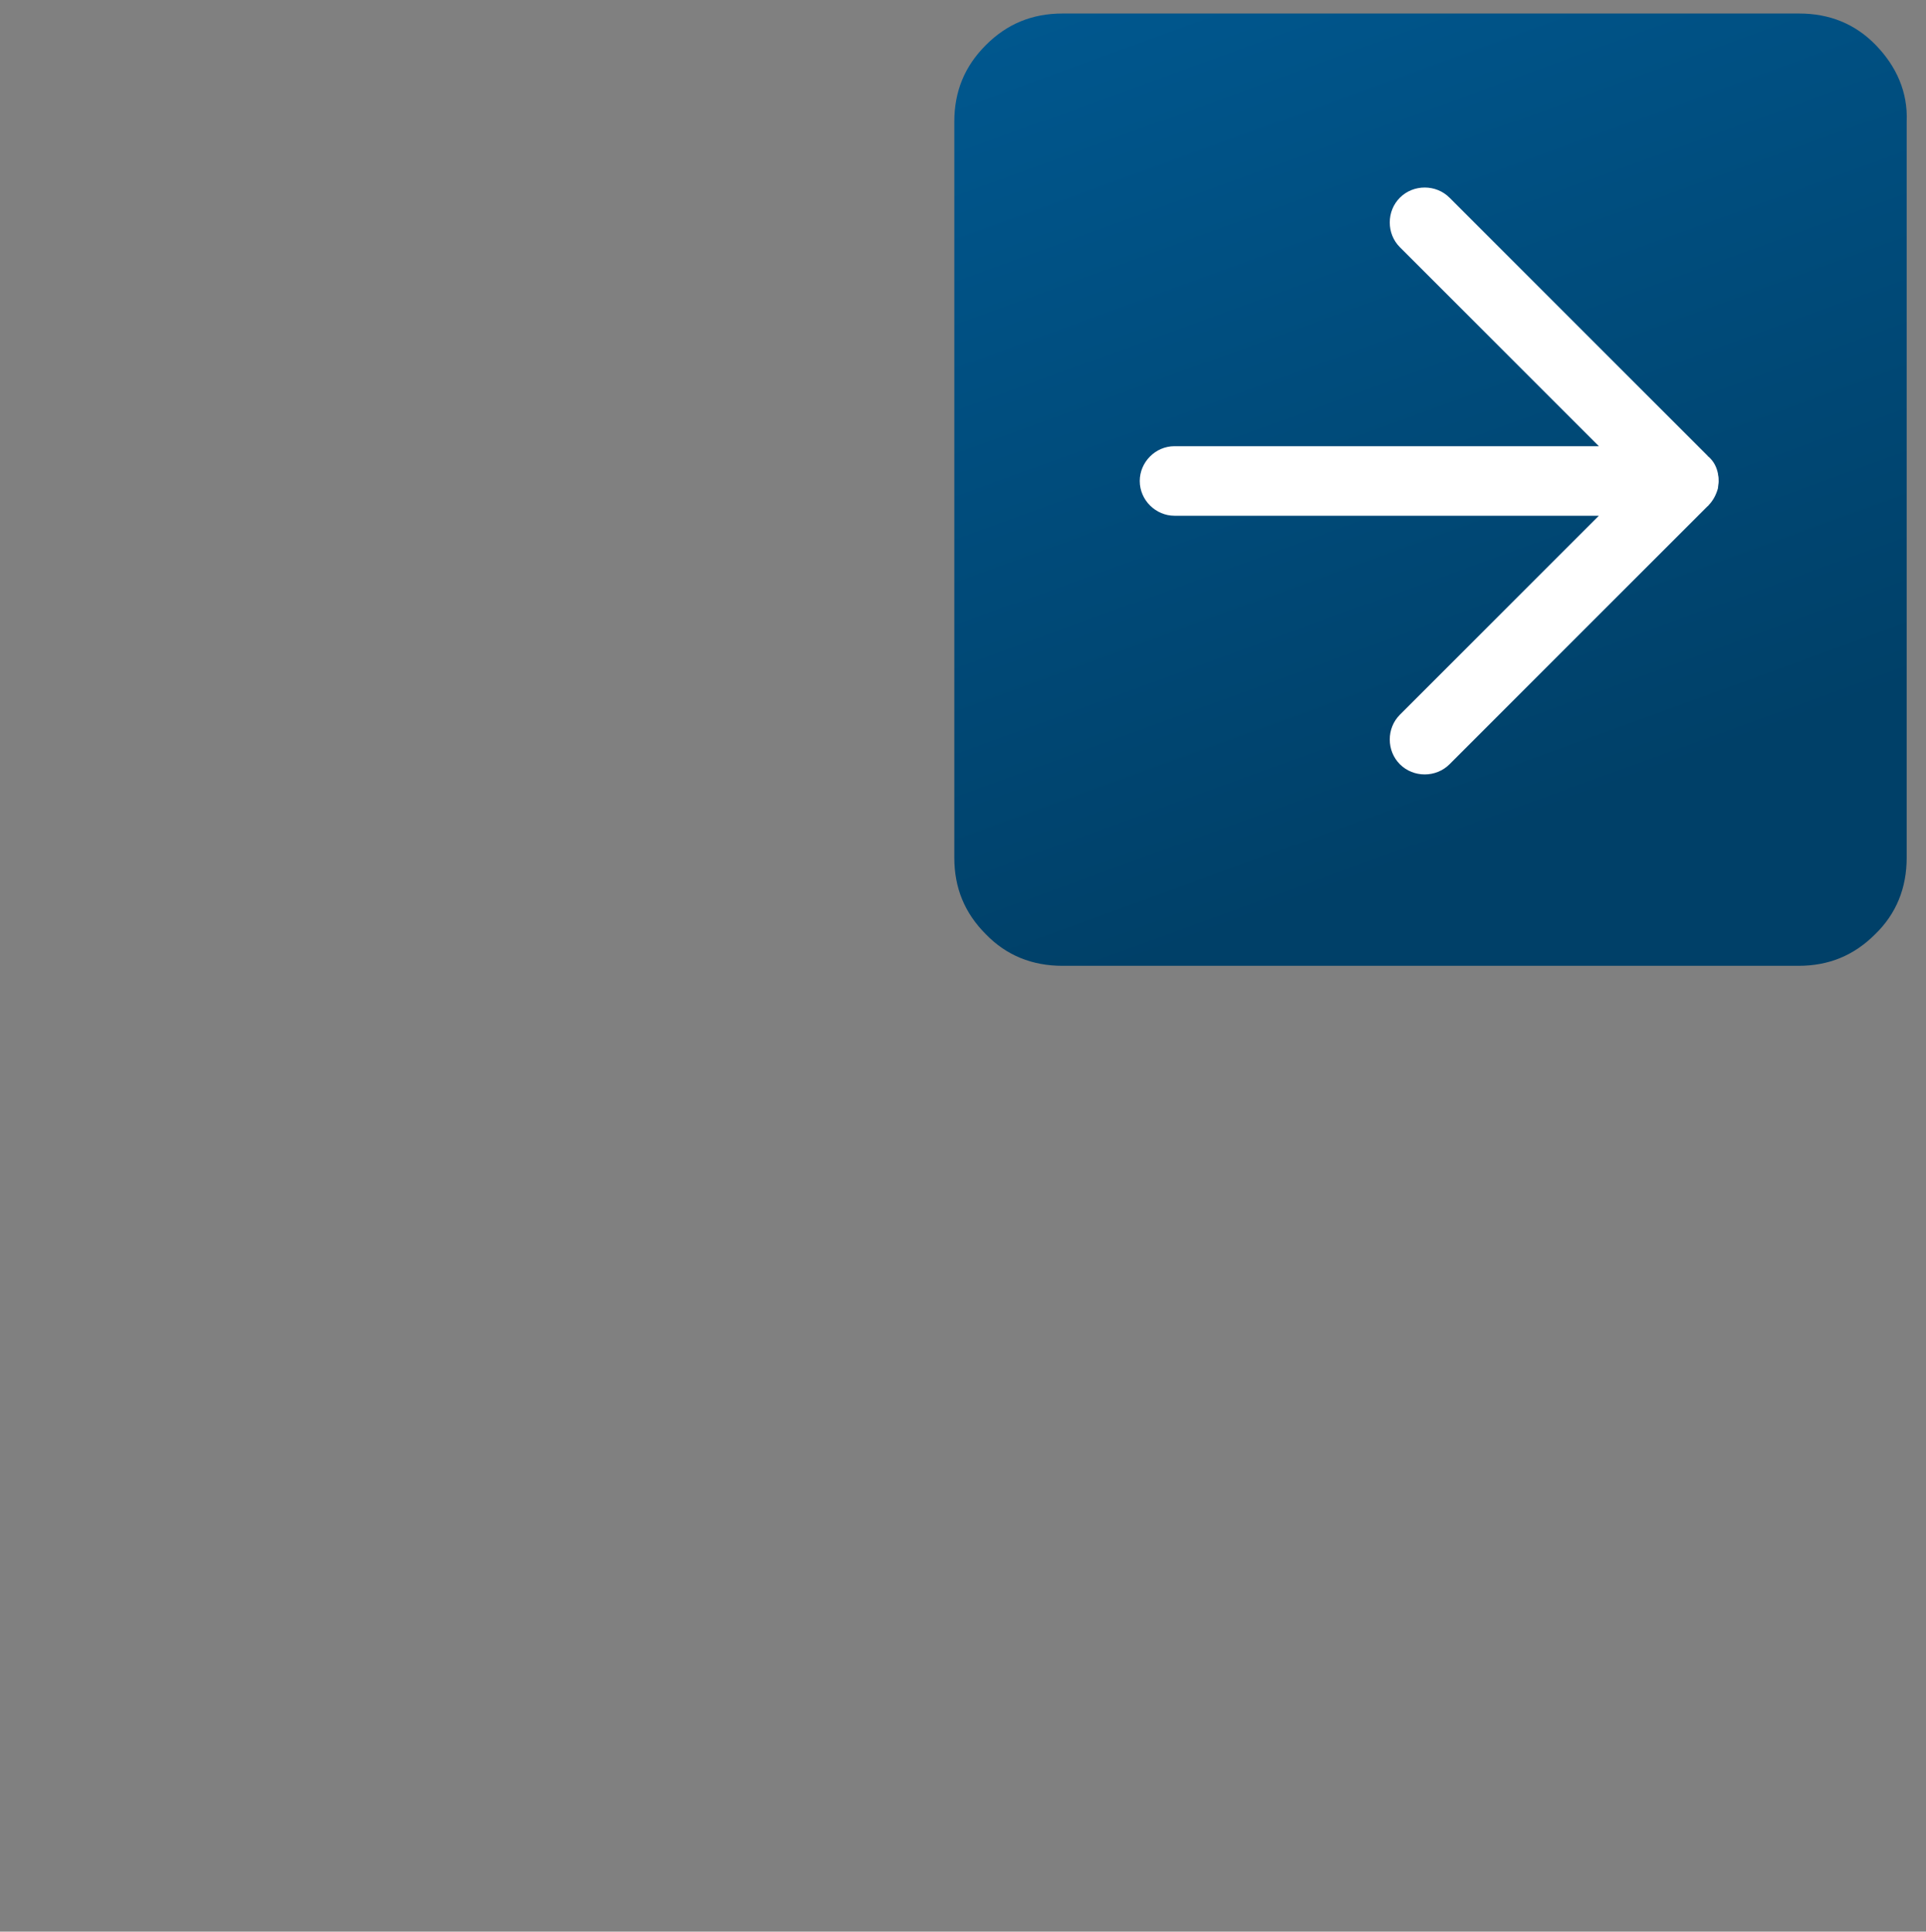
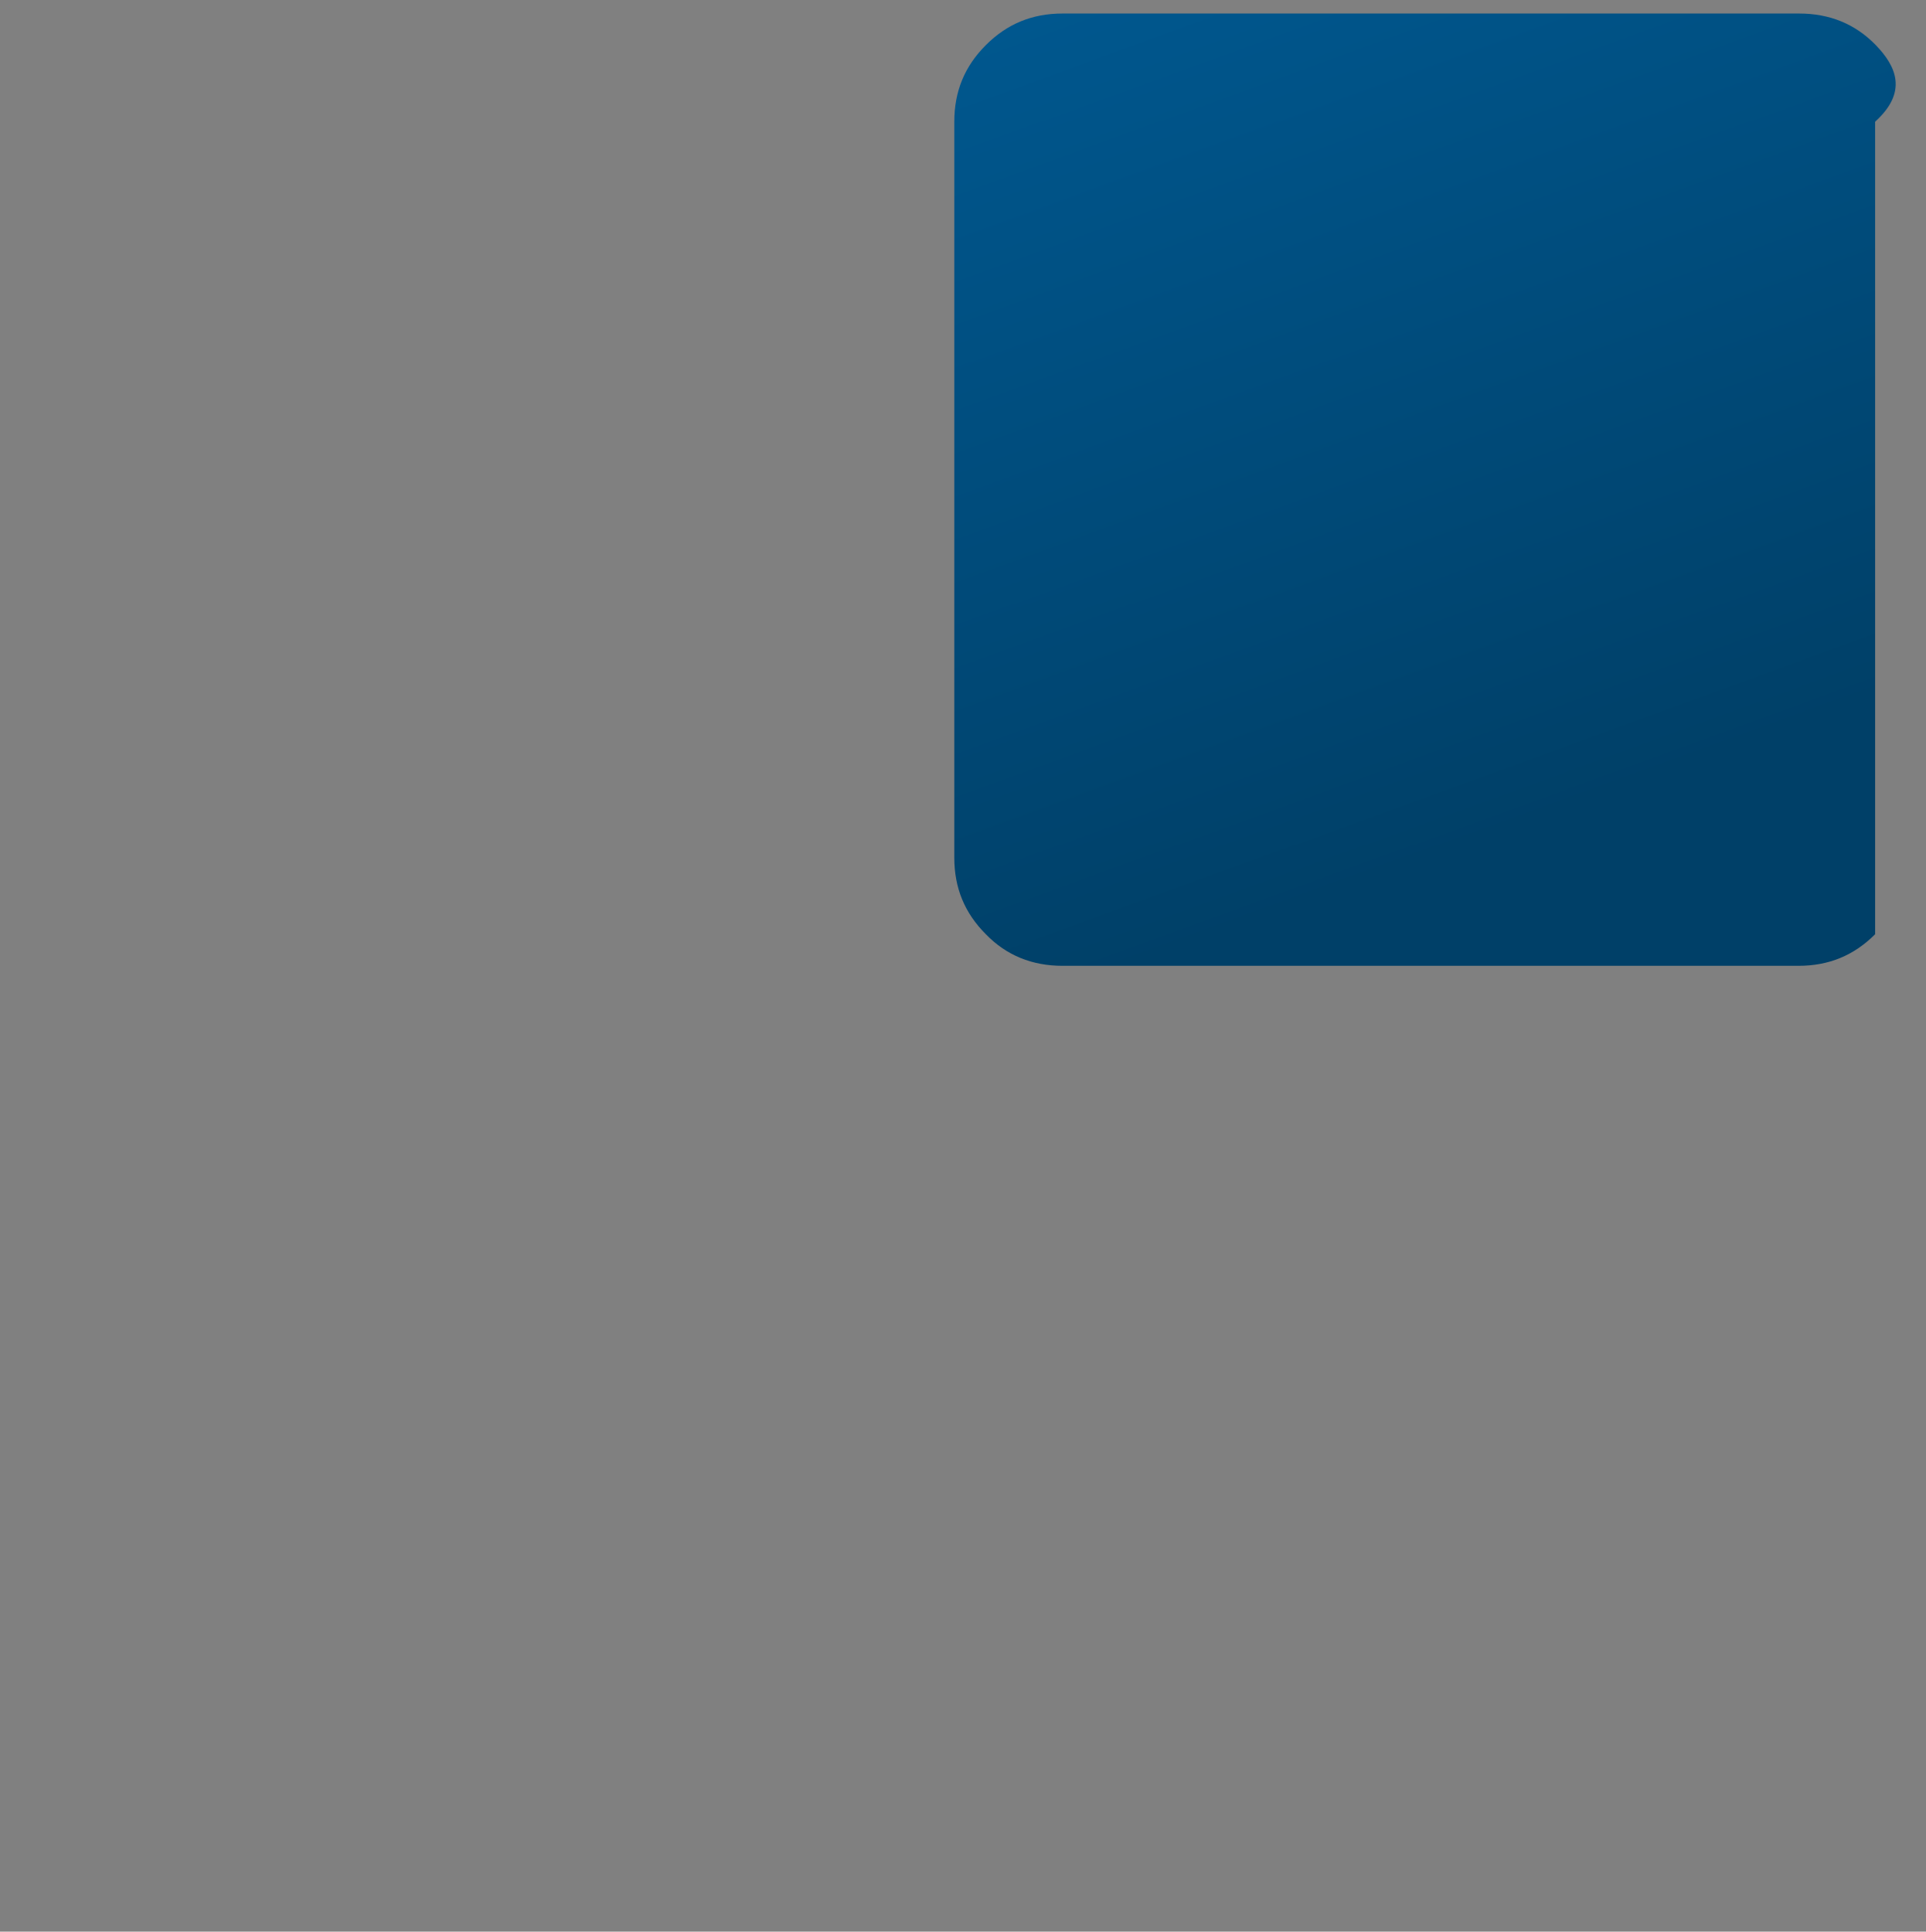
<svg xmlns="http://www.w3.org/2000/svg" version="1.1" id="_01_Job_Environment" x="0px" y="0px" viewBox="0 0 299.1 300" style="enable-background:new 0 0 299.1 300;" xml:space="preserve">
  <rect x="0" y="0" width="299.1" height="300" fill="#808080" stroke="none" />
  <style type="text/css">
	.st0{fill:url(#SVGID_1_);}
	.st1{fill:#FFFFFF;}
</style>
  <linearGradient id="SVGID_1_" gradientUnits="userSpaceOnUse" x1="253.027" y1="139.177" x2="191.405" y2="308.482" gradientTransform="matrix(1 0 0 -1 0 299.89)">
    <stop offset="0.2" style="stop-color:#004068" />
    <stop offset="1" style="stop-color:#00578E" />
  </linearGradient>
-   <path class="st0" d="M291.3,7c-3.2-3.3-7.2-4.9-11.9-4.9H165c-4.7,0-8.6,1.6-11.9,4.9s-4.9,7.2-4.9,11.9v114.3  c0,4.7,1.6,8.6,4.9,11.9c3.2,3.3,7.2,4.9,11.9,4.9h114.3c4.7,0,8.6-1.6,11.9-4.9c3.3-3.2,4.9-7.2,4.9-11.9V18.9  C296.3,14.3,294.5,10.3,291.3,7z" />
-   <path class="st1" d="M266.9,74.8c0-0.4,0-0.7-0.1-1.1v-0.1c-0.2-1-0.6-1.9-1.5-2.7c0,0-0.1,0-0.1-0.1l-40.1-40.1  c-2.1-2.1-5.6-2.1-7.7,0s-2.1,5.6,0,7.7l30.9,30.9h-65.9c-3,0-5.4,2.5-5.4,5.4c0,3,2.5,5.4,5.4,5.4h65.9l-30.9,30.9  c-2.1,2.1-2.1,5.6,0,7.7s5.6,2.1,7.7,0l40.1-40.1c0,0,0.1,0,0.1-0.1c0.7-0.7,1.2-1.6,1.5-2.7v-0.1C266.8,75.5,266.9,75.1,266.9,74.8  L266.9,74.8L266.9,74.8z" />
+   <path class="st0" d="M291.3,7c-3.2-3.3-7.2-4.9-11.9-4.9H165c-4.7,0-8.6,1.6-11.9,4.9s-4.9,7.2-4.9,11.9v114.3  c0,4.7,1.6,8.6,4.9,11.9c3.2,3.3,7.2,4.9,11.9,4.9h114.3c4.7,0,8.6-1.6,11.9-4.9V18.9  C296.3,14.3,294.5,10.3,291.3,7z" />
</svg>